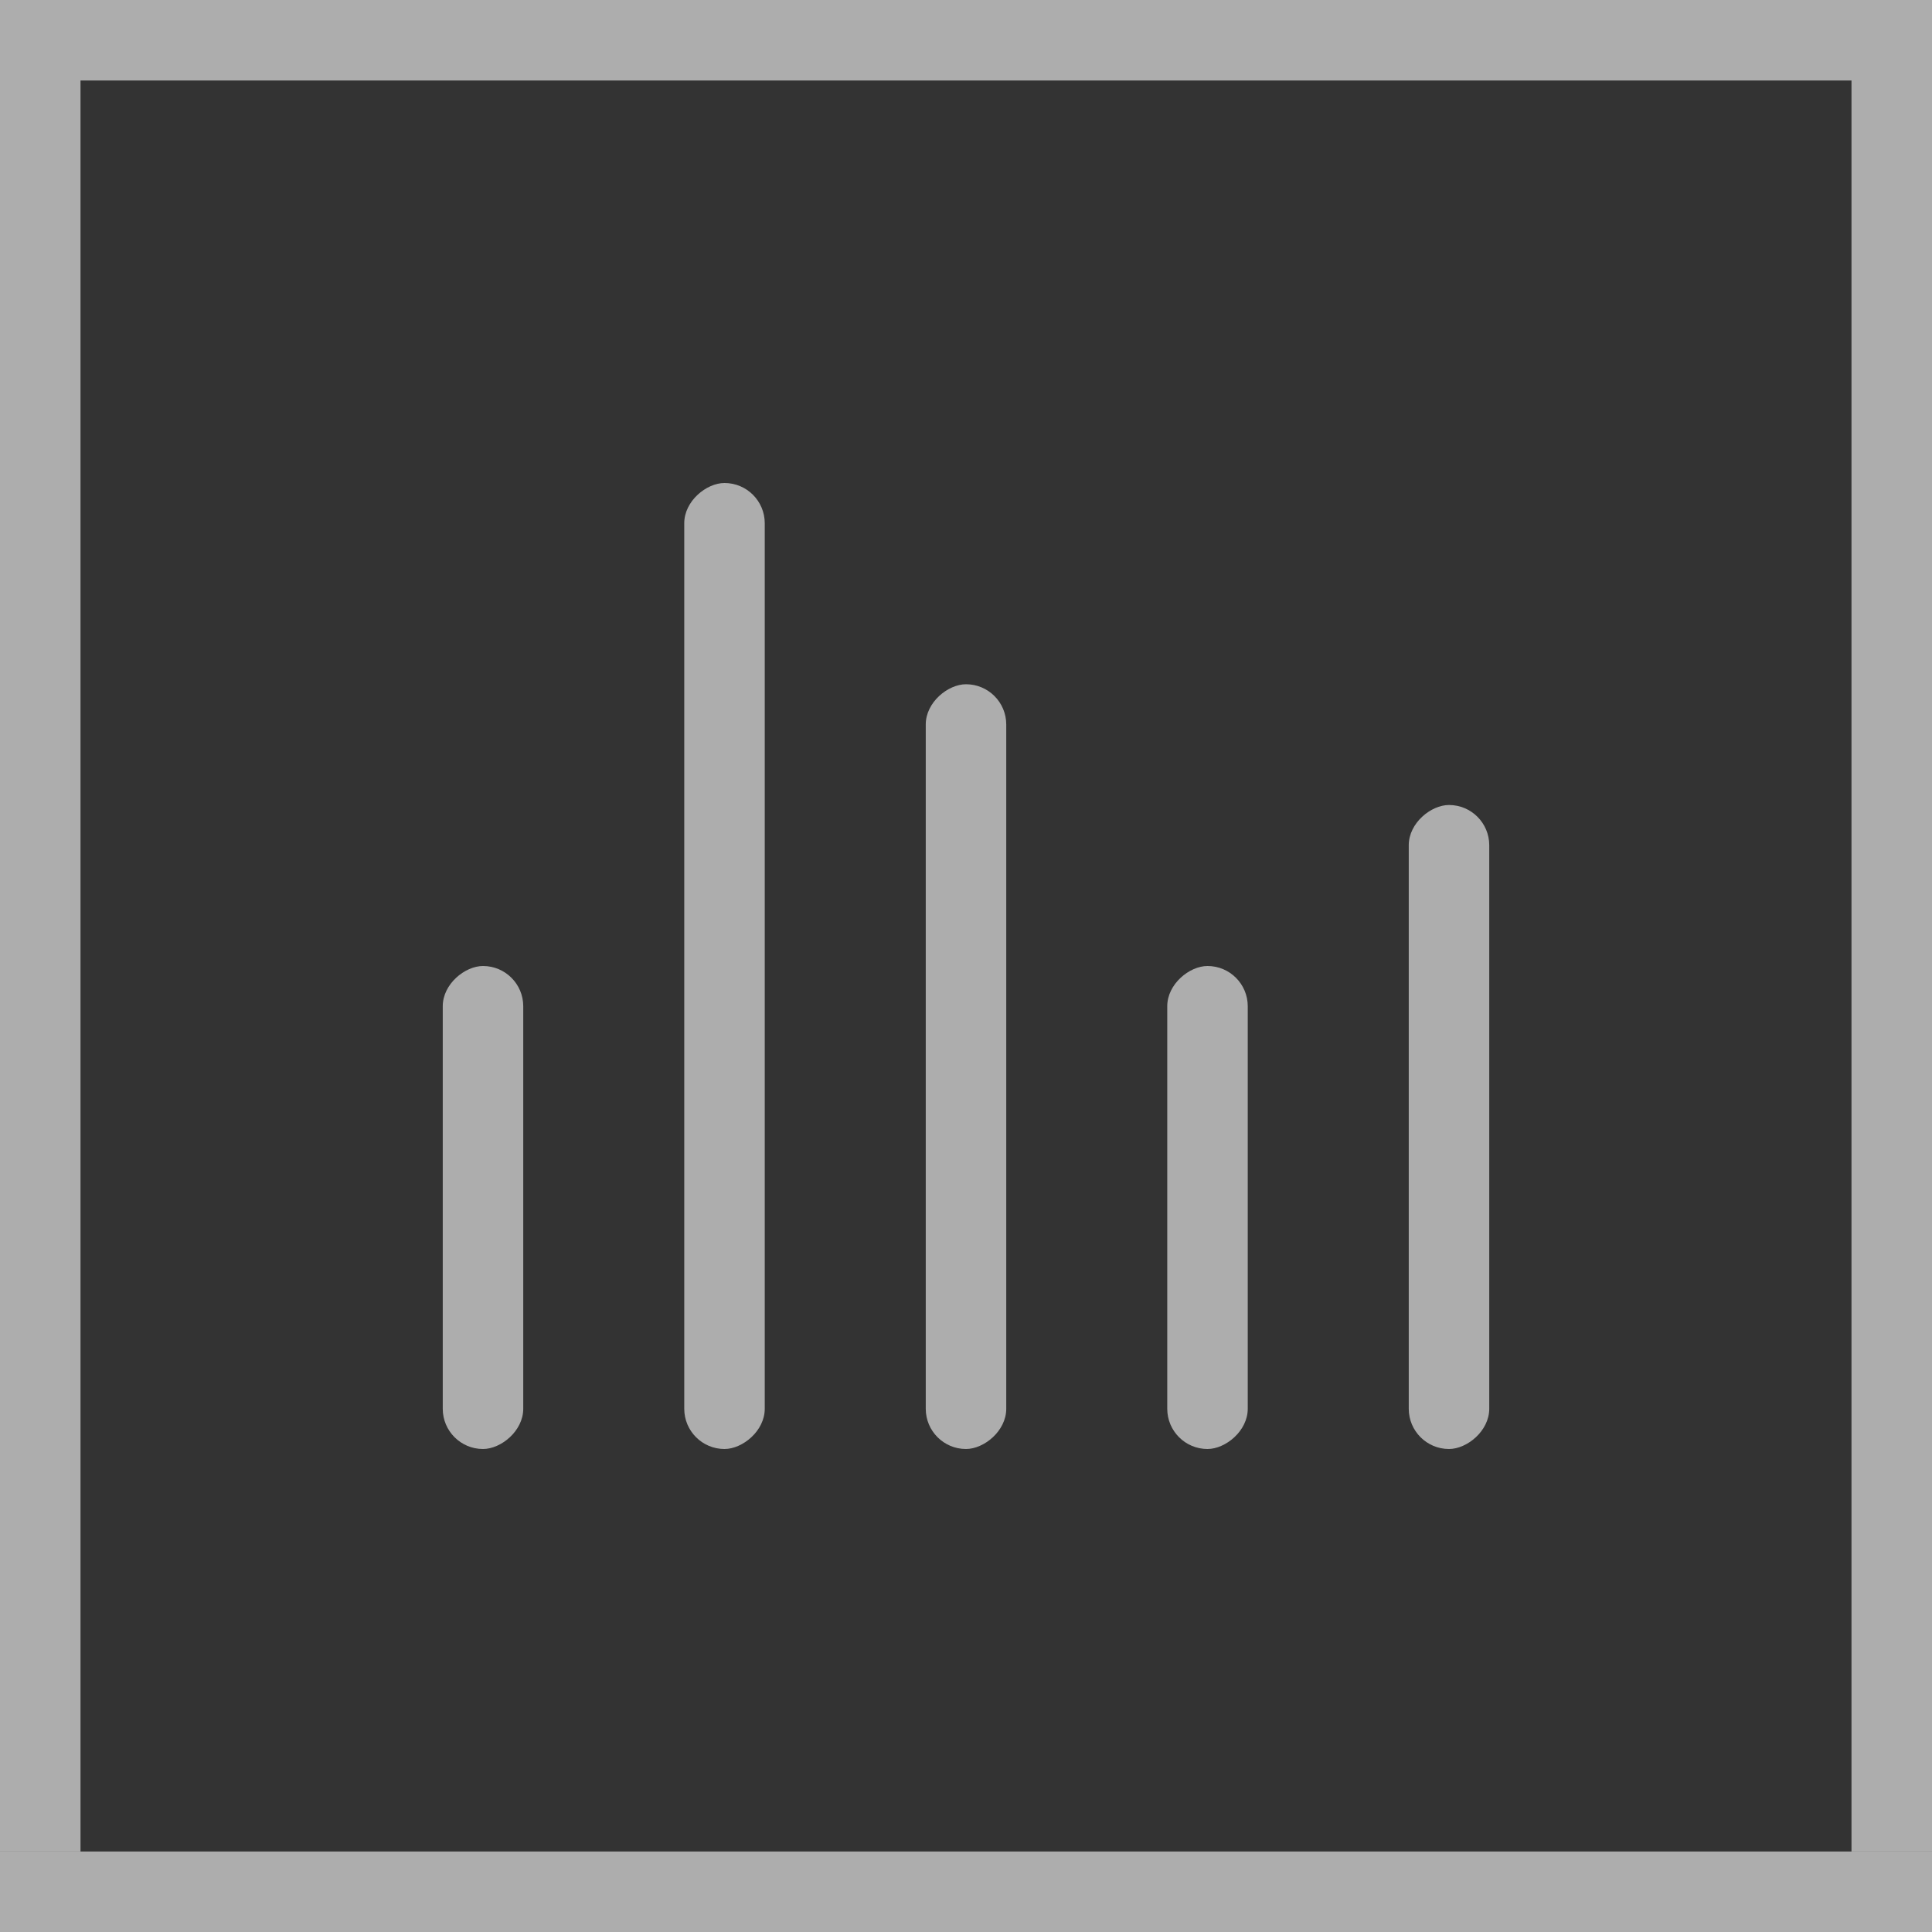
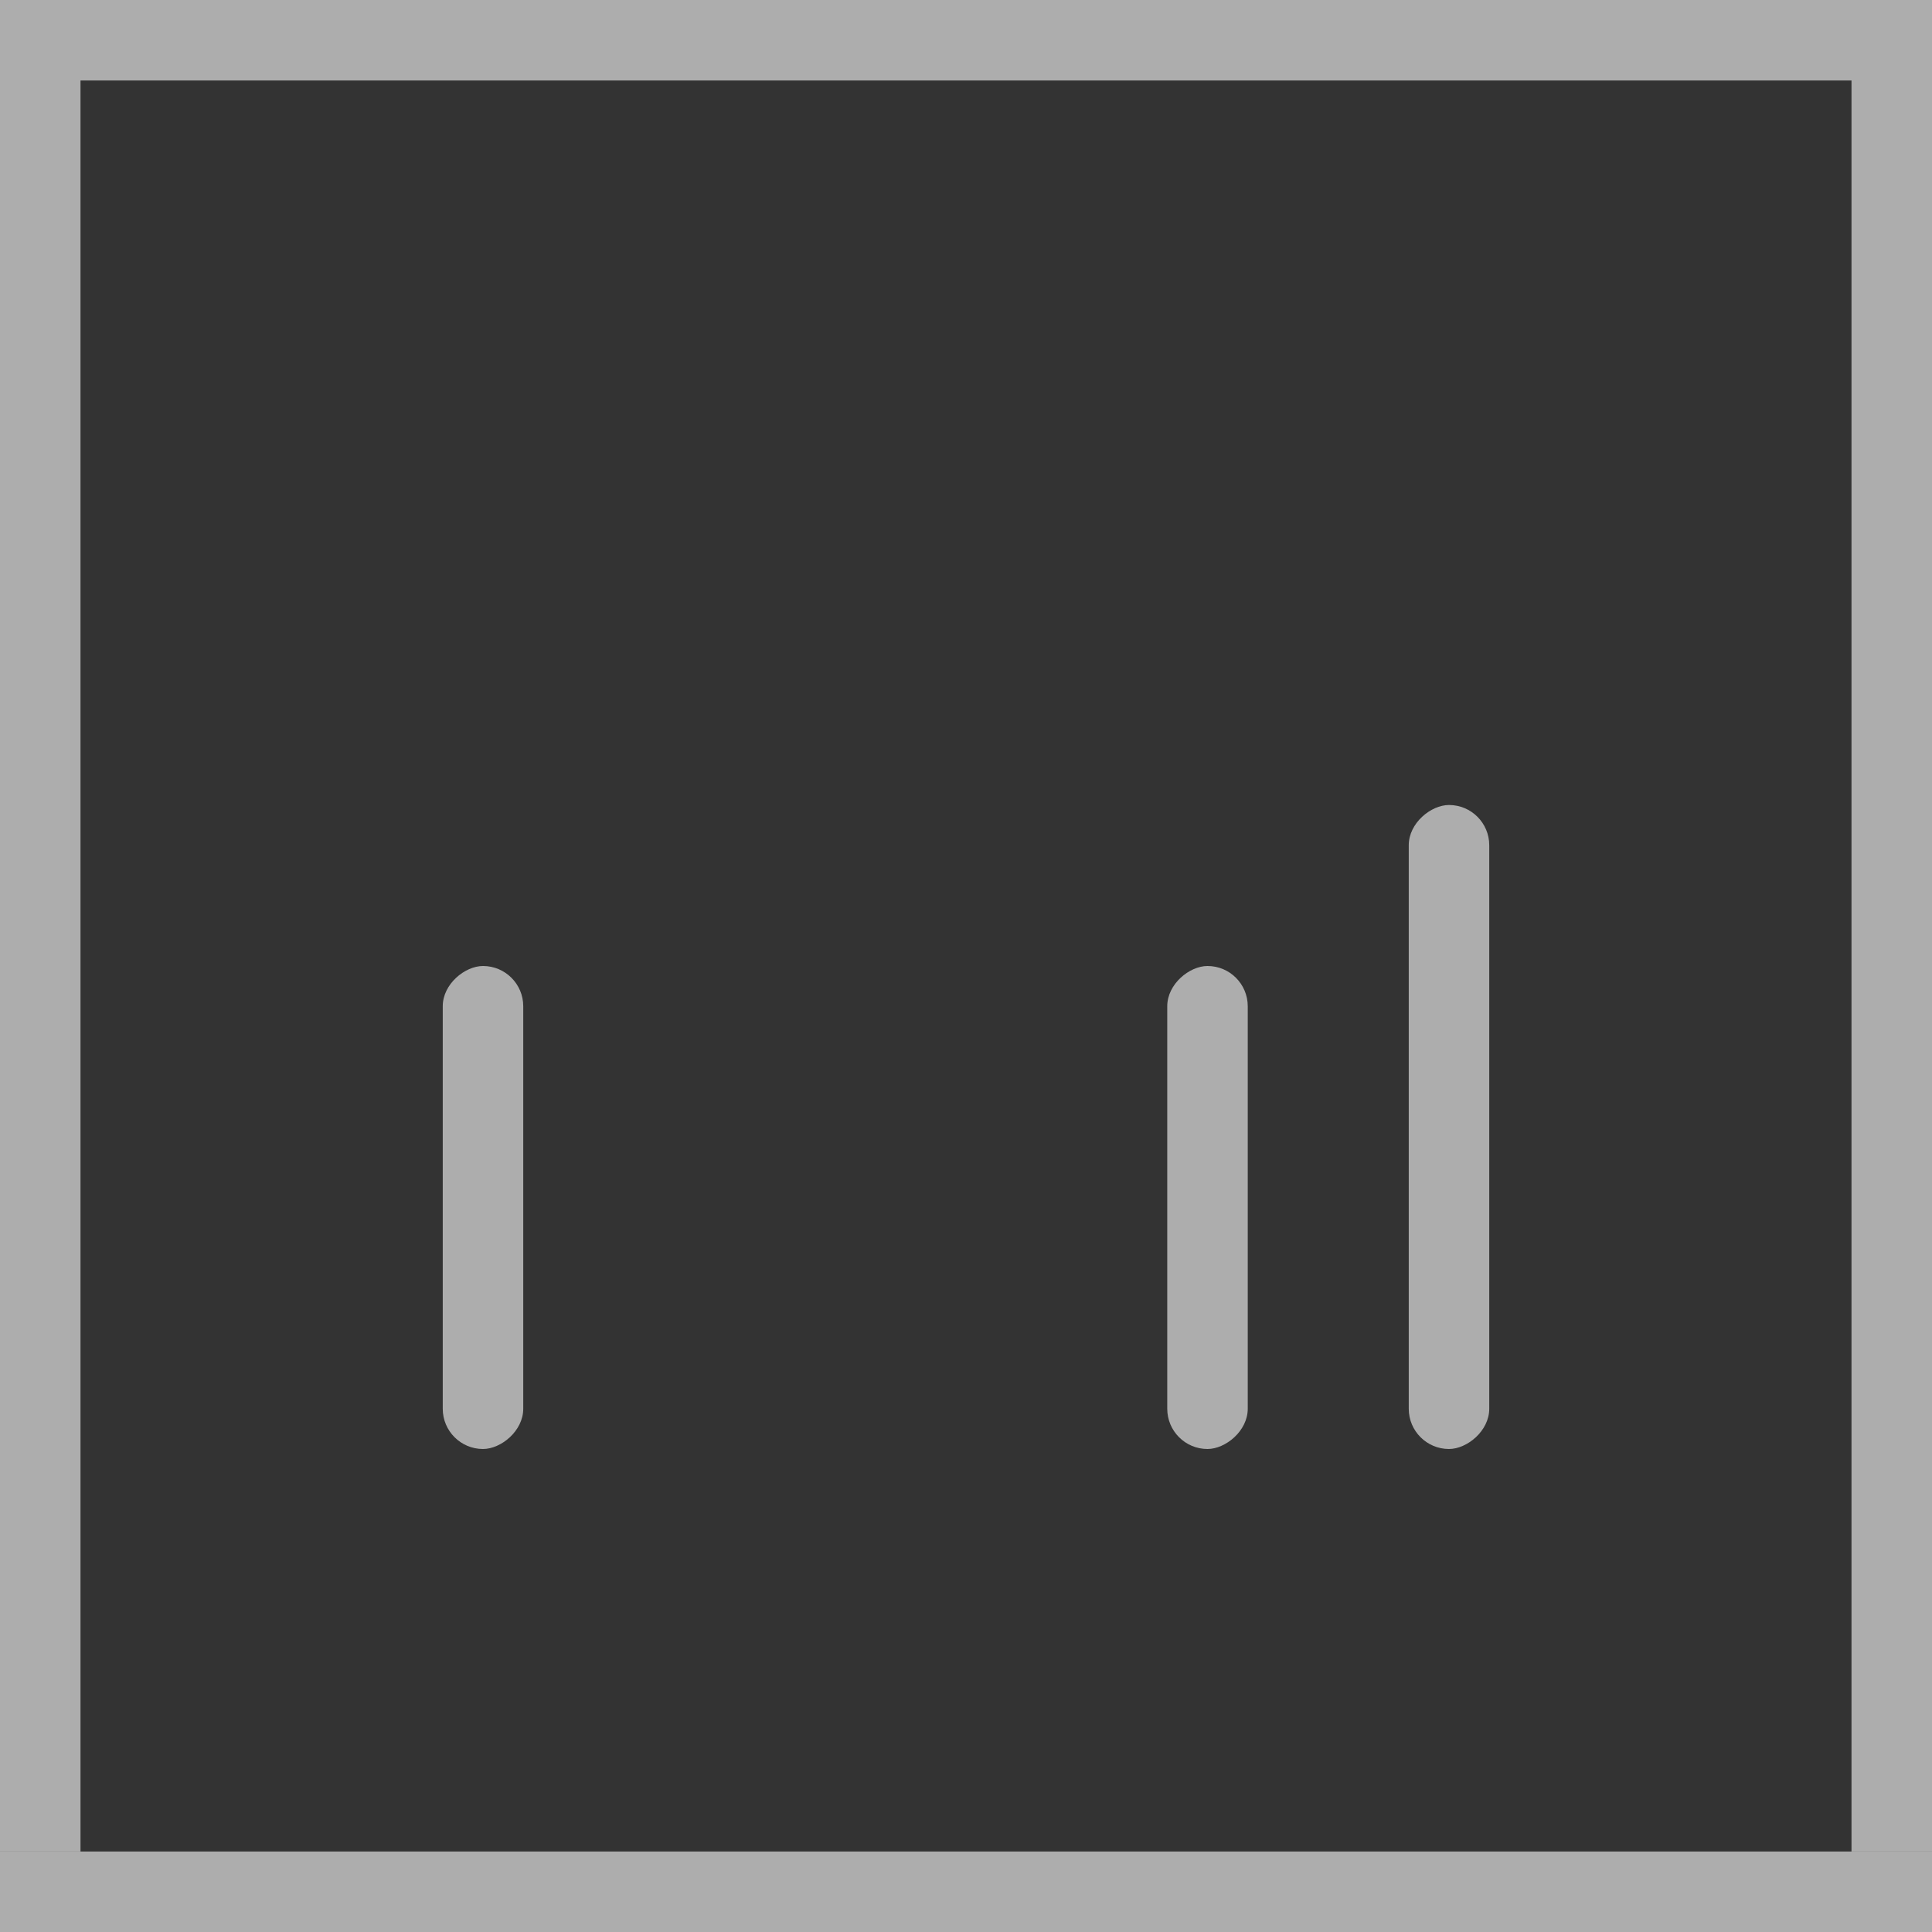
<svg xmlns="http://www.w3.org/2000/svg" width="48" height="48" viewBox="0 0 48 48" fill="none">
  <rect x="0" y="0" width="48" height="48" fill="#333333" stroke="none" />
-   <path fill-rule="evenodd" clip-rule="evenodd" d="M2 2L46 2V46H48V2V3.60025e-06H46H2L0 0V2V46H2L2 2Z" fill="white" fill-opacity="0.6" />
-   <rect x="17" y="36" width="24" height="2" rx="1" transform="rotate(-90 17 36)" fill="white" fill-opacity="0.6" />
+   <path fill-rule="evenodd" clip-rule="evenodd" d="M2 2L46 2V46H48V2V3.60025e-06H46L0 0V2V46H2L2 2Z" fill="white" fill-opacity="0.6" />
  <rect x="11" y="36" width="12" height="2" rx="1" transform="rotate(-90 11 36)" fill="white" fill-opacity="0.6" />
-   <rect x="23" y="36" width="19" height="2" rx="1" transform="rotate(-90 23 36)" fill="white" fill-opacity="0.6" />
  <rect x="29" y="36" width="12" height="2" rx="1" transform="rotate(-90 29 36)" fill="white" fill-opacity="0.6" />
  <rect x="35" y="36" width="16" height="2" rx="1" transform="rotate(-90 35 36)" fill="white" fill-opacity="0.6" />
  <rect x="48" y="48" width="48" height="2" transform="rotate(-180 48 48)" fill="white" fill-opacity="0.6" />
</svg>